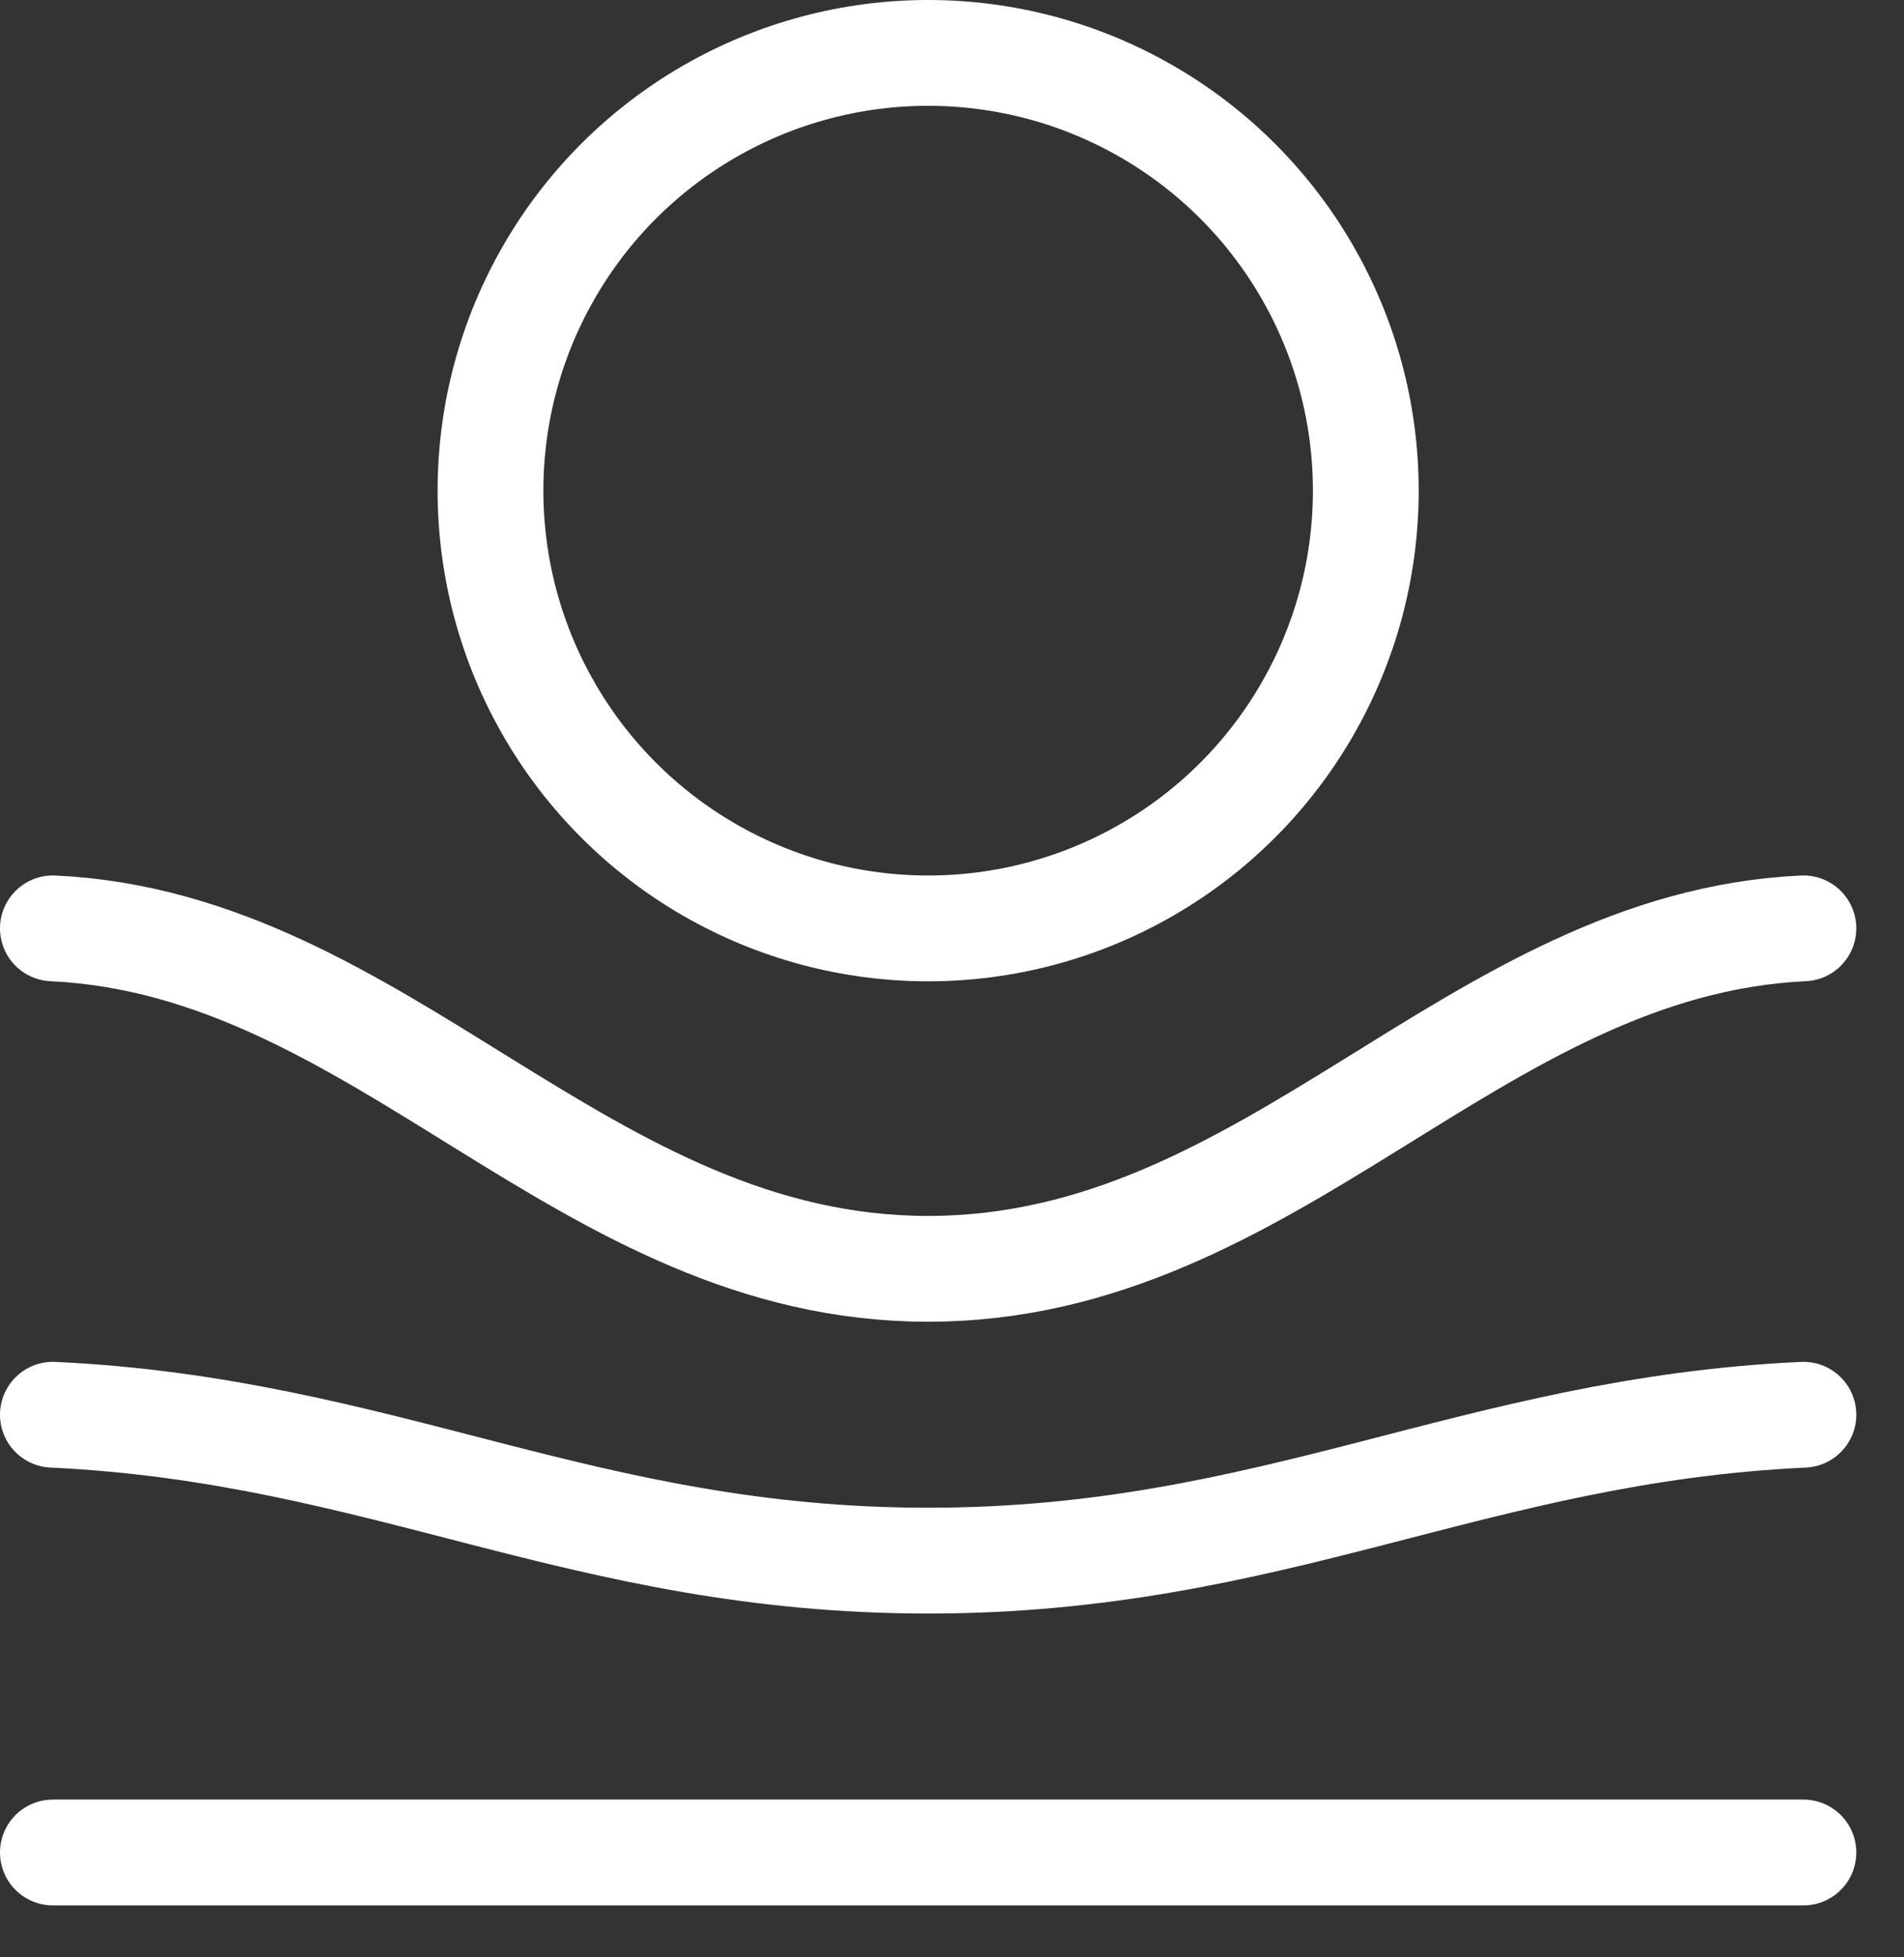
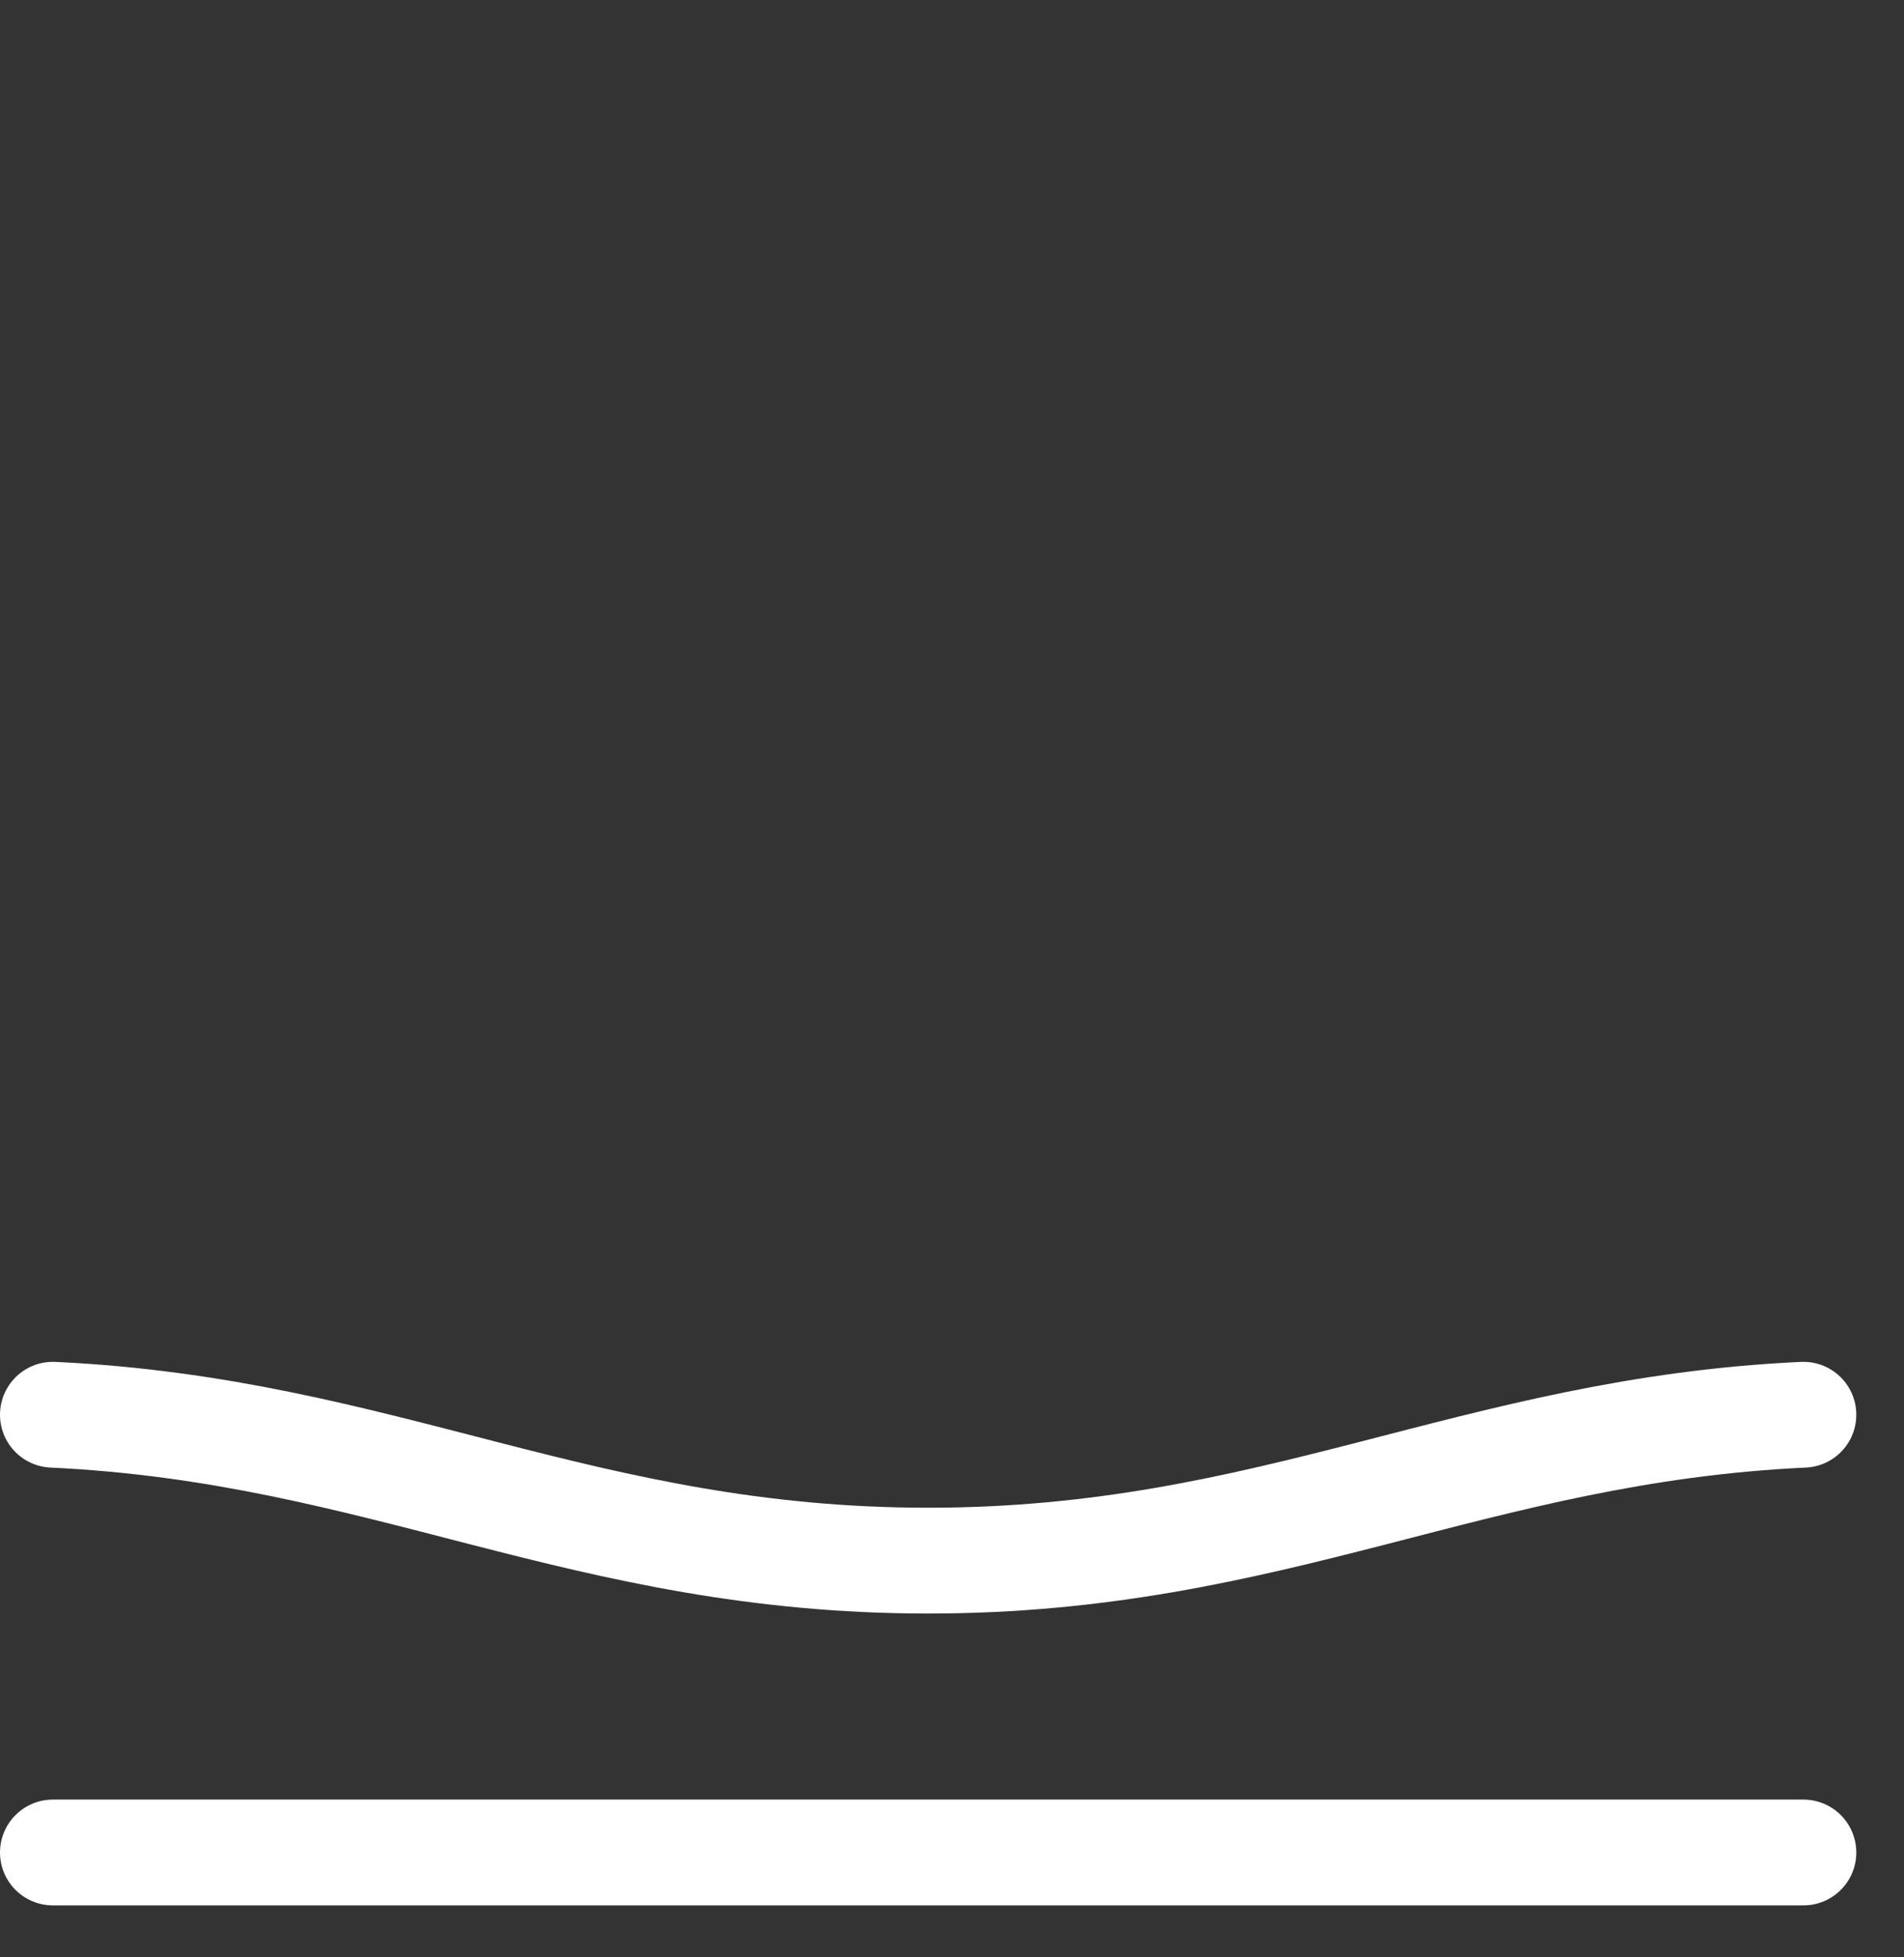
<svg xmlns="http://www.w3.org/2000/svg" width="36" height="37" viewBox="0 0 36 37" fill="none">
  <rect x="0" y="0" width="36" height="37" fill="#333333" stroke="none" />
  <path d="M1 35.018H34.098" stroke="white" stroke-width="2" stroke-linecap="round" />
  <path d="M1 26.743C7.247 27.035 11.014 29.501 17.549 29.501C24.084 29.501 27.851 27.035 34.098 26.743" stroke="white" stroke-width="2" stroke-linecap="round" />
-   <path d="M1 17.549C7.247 17.841 11.014 23.985 17.549 23.985C24.084 23.985 27.851 17.841 34.098 17.549" stroke="white" stroke-width="2" stroke-linecap="round" />
-   <circle cx="17.549" cy="9.275" r="8.275" stroke="white" stroke-width="2" />
</svg>